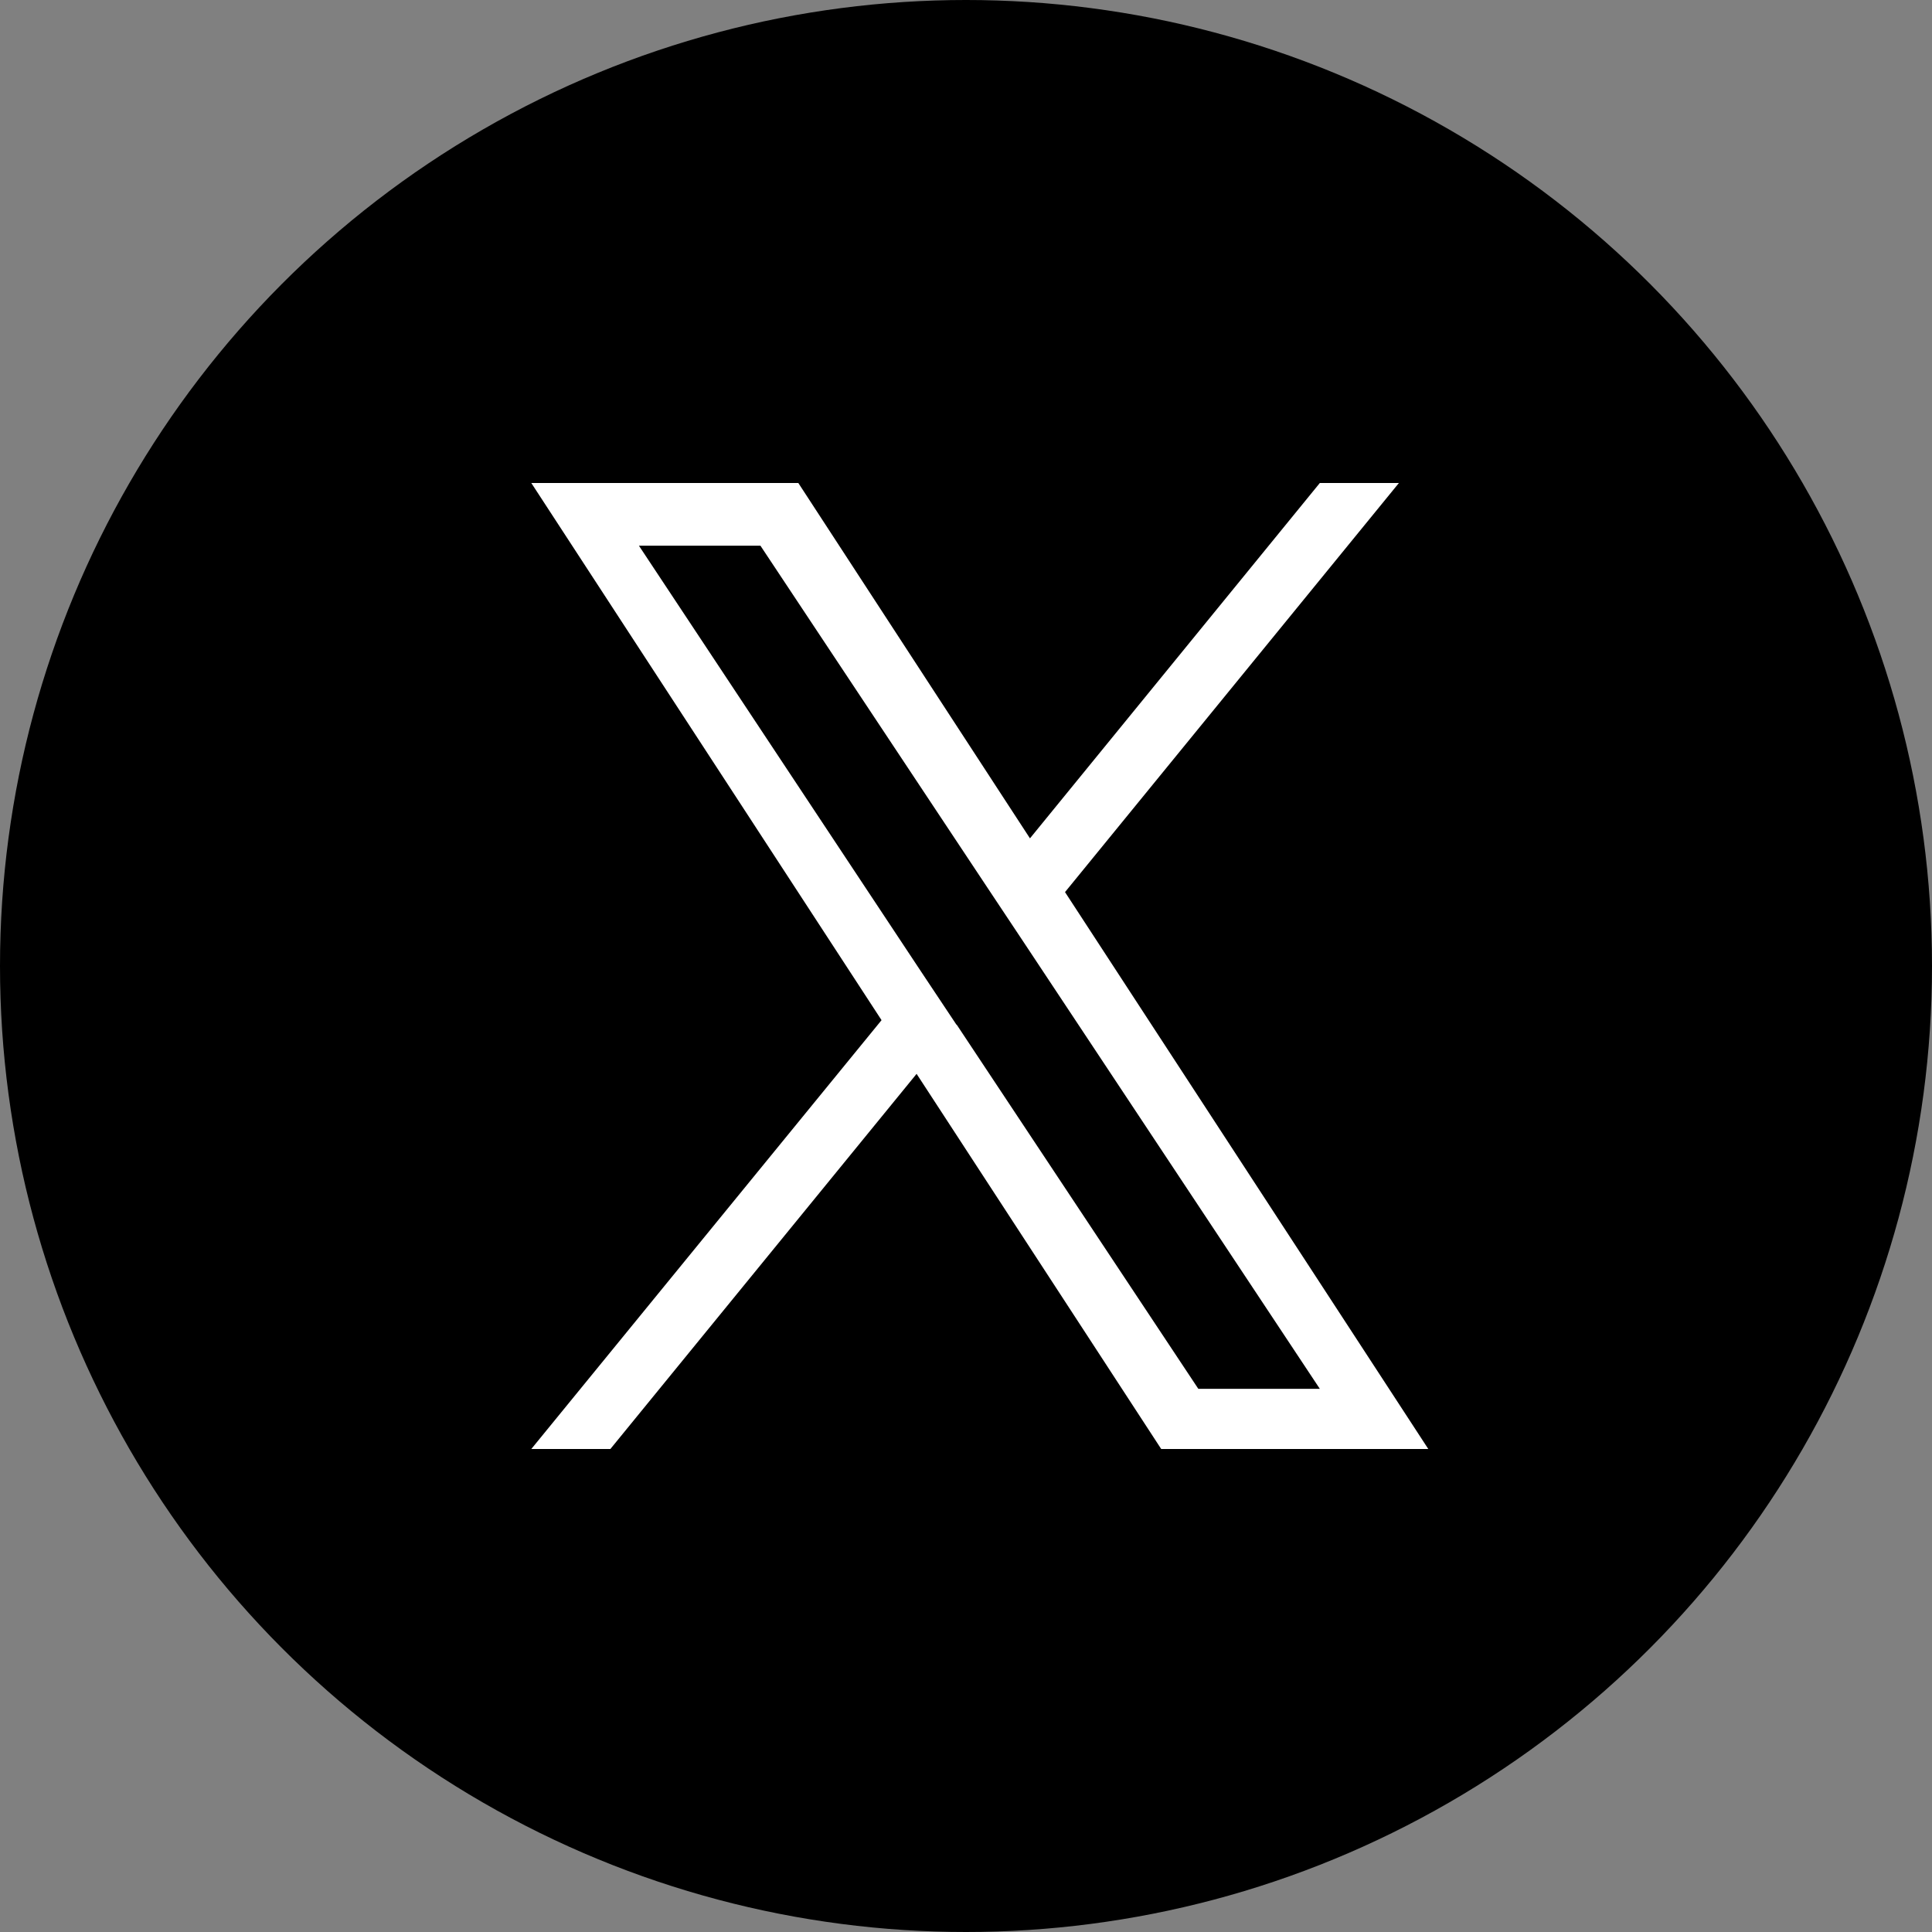
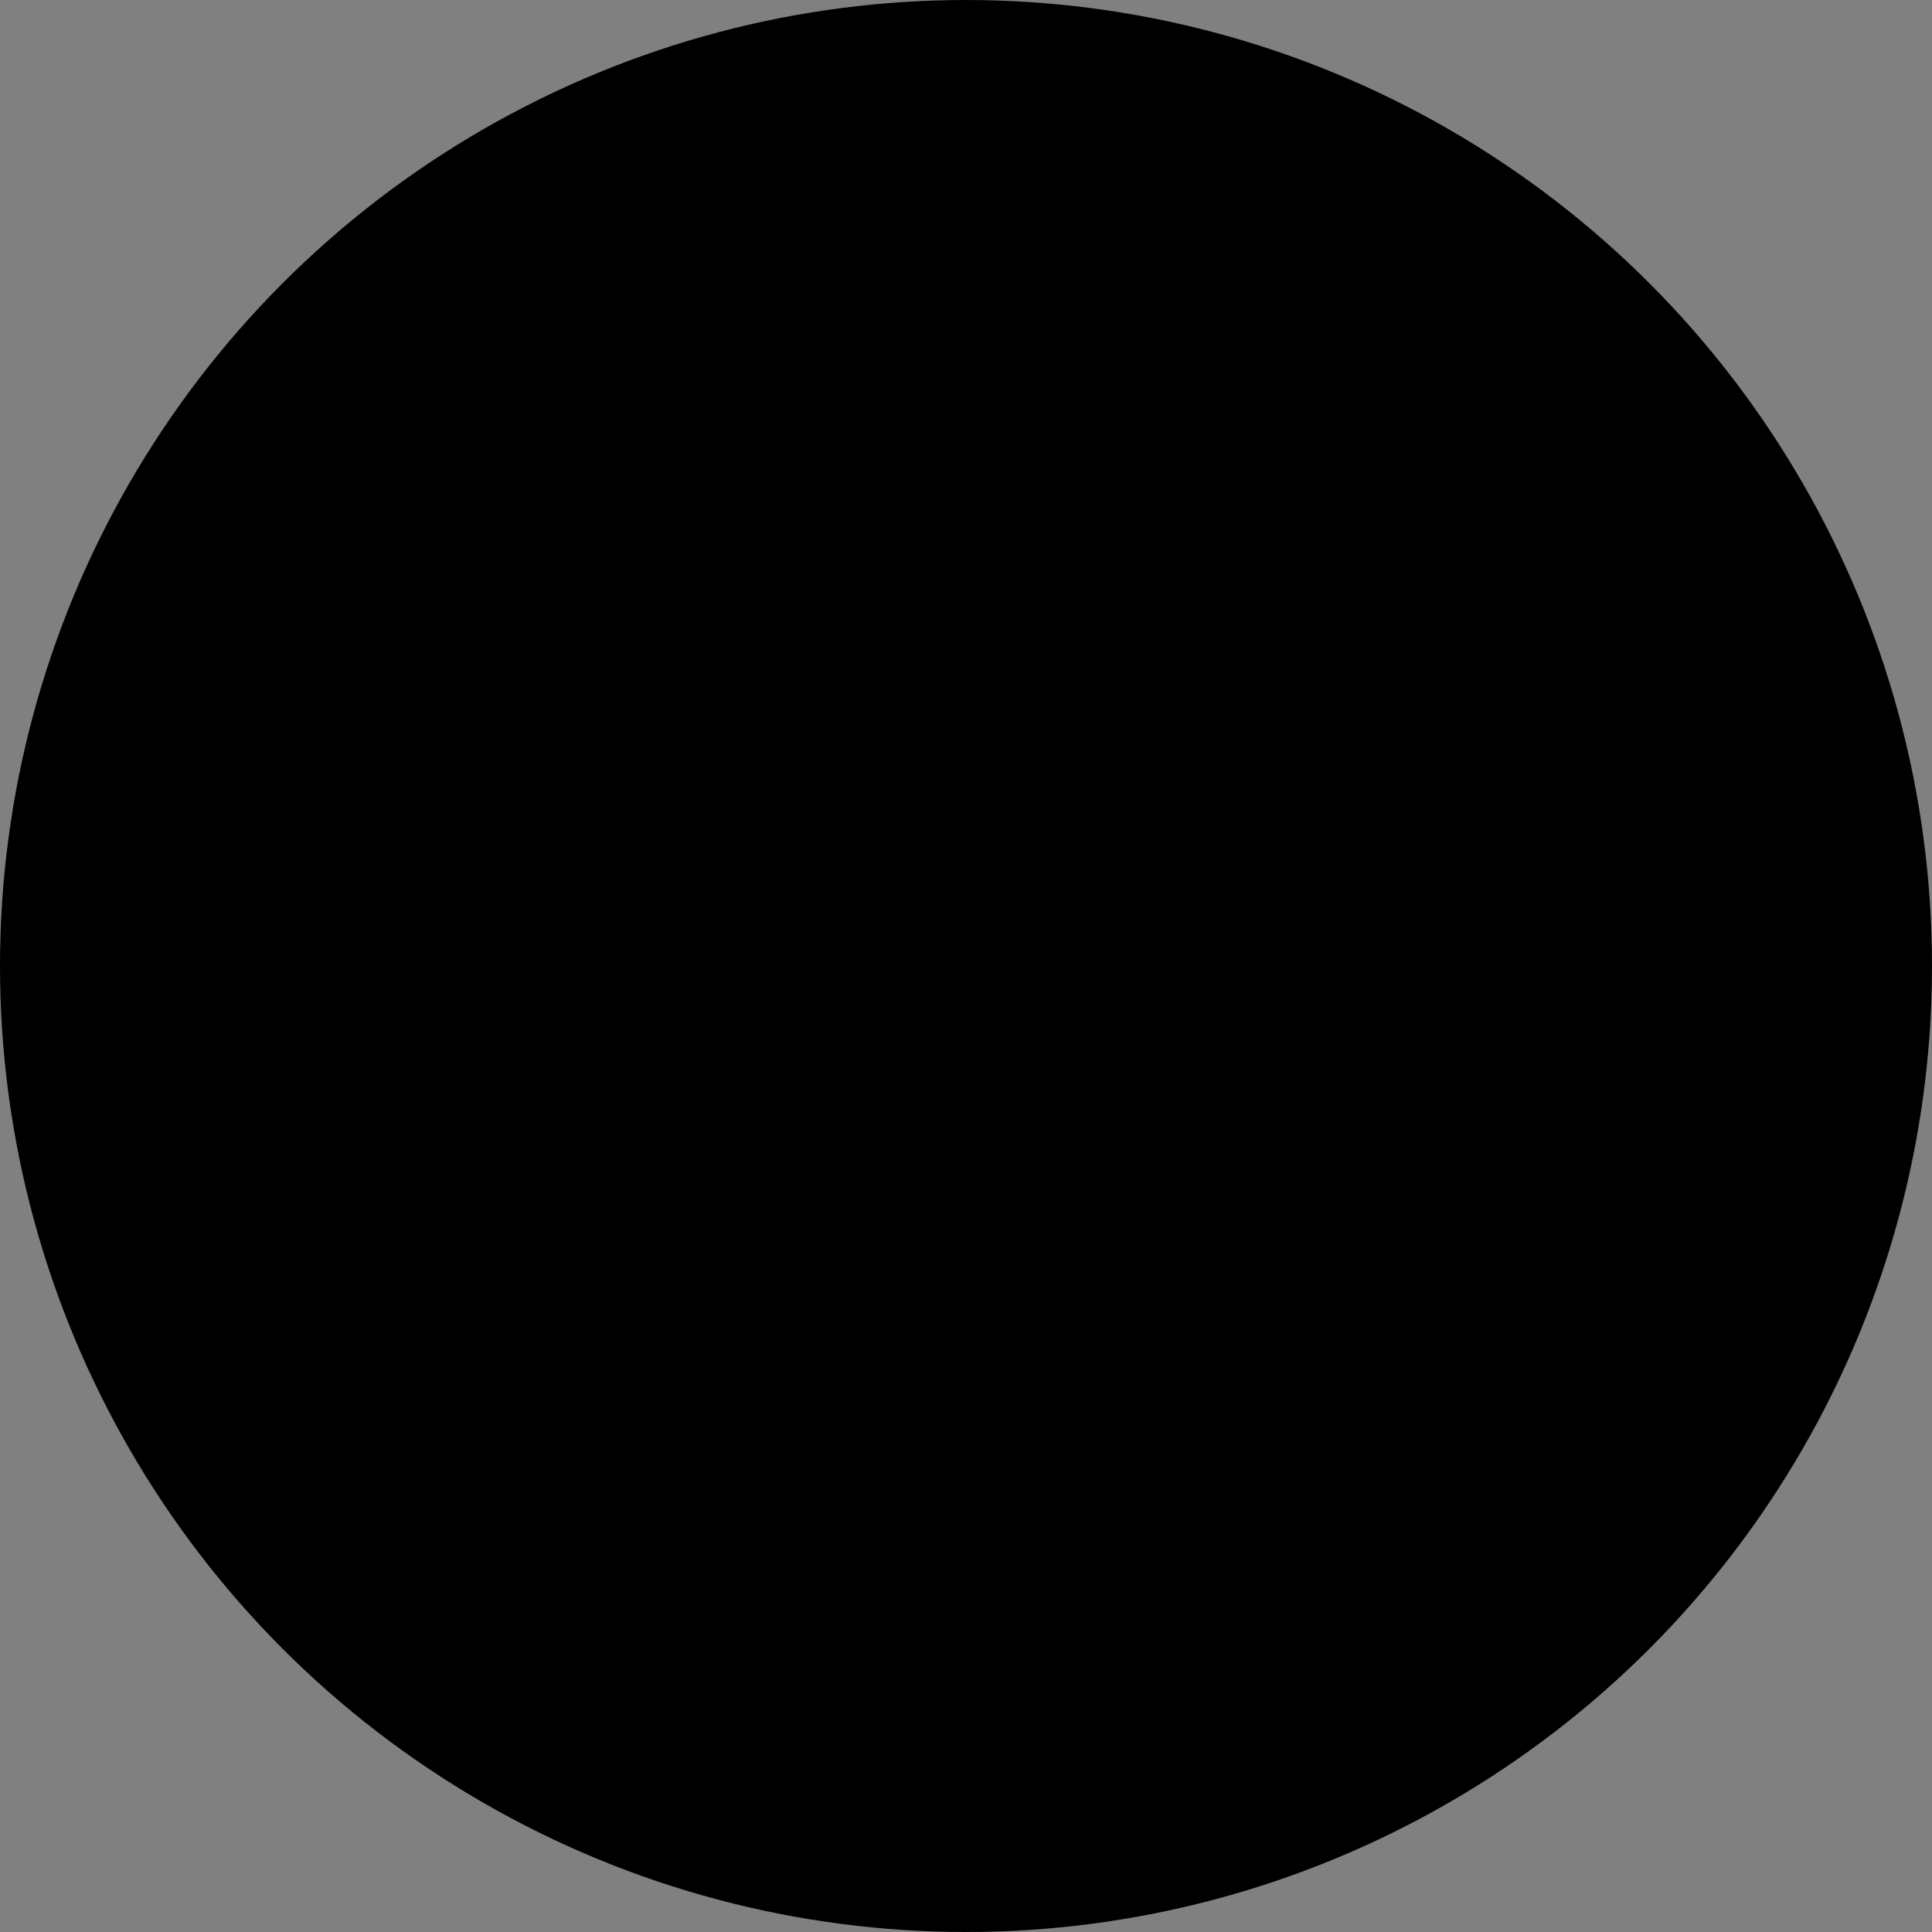
<svg xmlns="http://www.w3.org/2000/svg" width="28" height="28" viewBox="0 0 28 28" fill="none">
  <rect x="0" y="0" width="28" height="28" fill="#808080" stroke="none" />
  <circle cx="14" cy="14" r="14" fill="black" />
  <g clip-path="url(#clip0_267_453)">
-     <path d="M15.435 12.929L20.274 7H19.128L14.927 12.15L11.57 7H7.7L12.776 14.785L7.7 21H8.846L13.284 15.563L16.829 21H20.7L15.435 12.929ZM13.863 14.853L13.349 14.081L9.26 7.909H11.021L14.324 12.885L14.838 13.658L19.128 20.128H17.367L13.863 14.847V14.853Z" fill="white" />
+     <path d="M15.435 12.929L20.274 7H19.128L14.927 12.15L11.57 7H7.7L12.776 14.785L7.7 21H8.846L13.284 15.563L16.829 21H20.7L15.435 12.929ZM13.863 14.853L13.349 14.081L9.26 7.909H11.021L14.324 12.885L14.838 13.658H17.367L13.863 14.847V14.853Z" fill="white" />
  </g>
  <defs>
    <clipPath id="clip0_267_453">
-       <rect width="13" height="14" fill="white" transform="translate(7.7 7)" />
-     </clipPath>
+       </clipPath>
  </defs>
</svg>